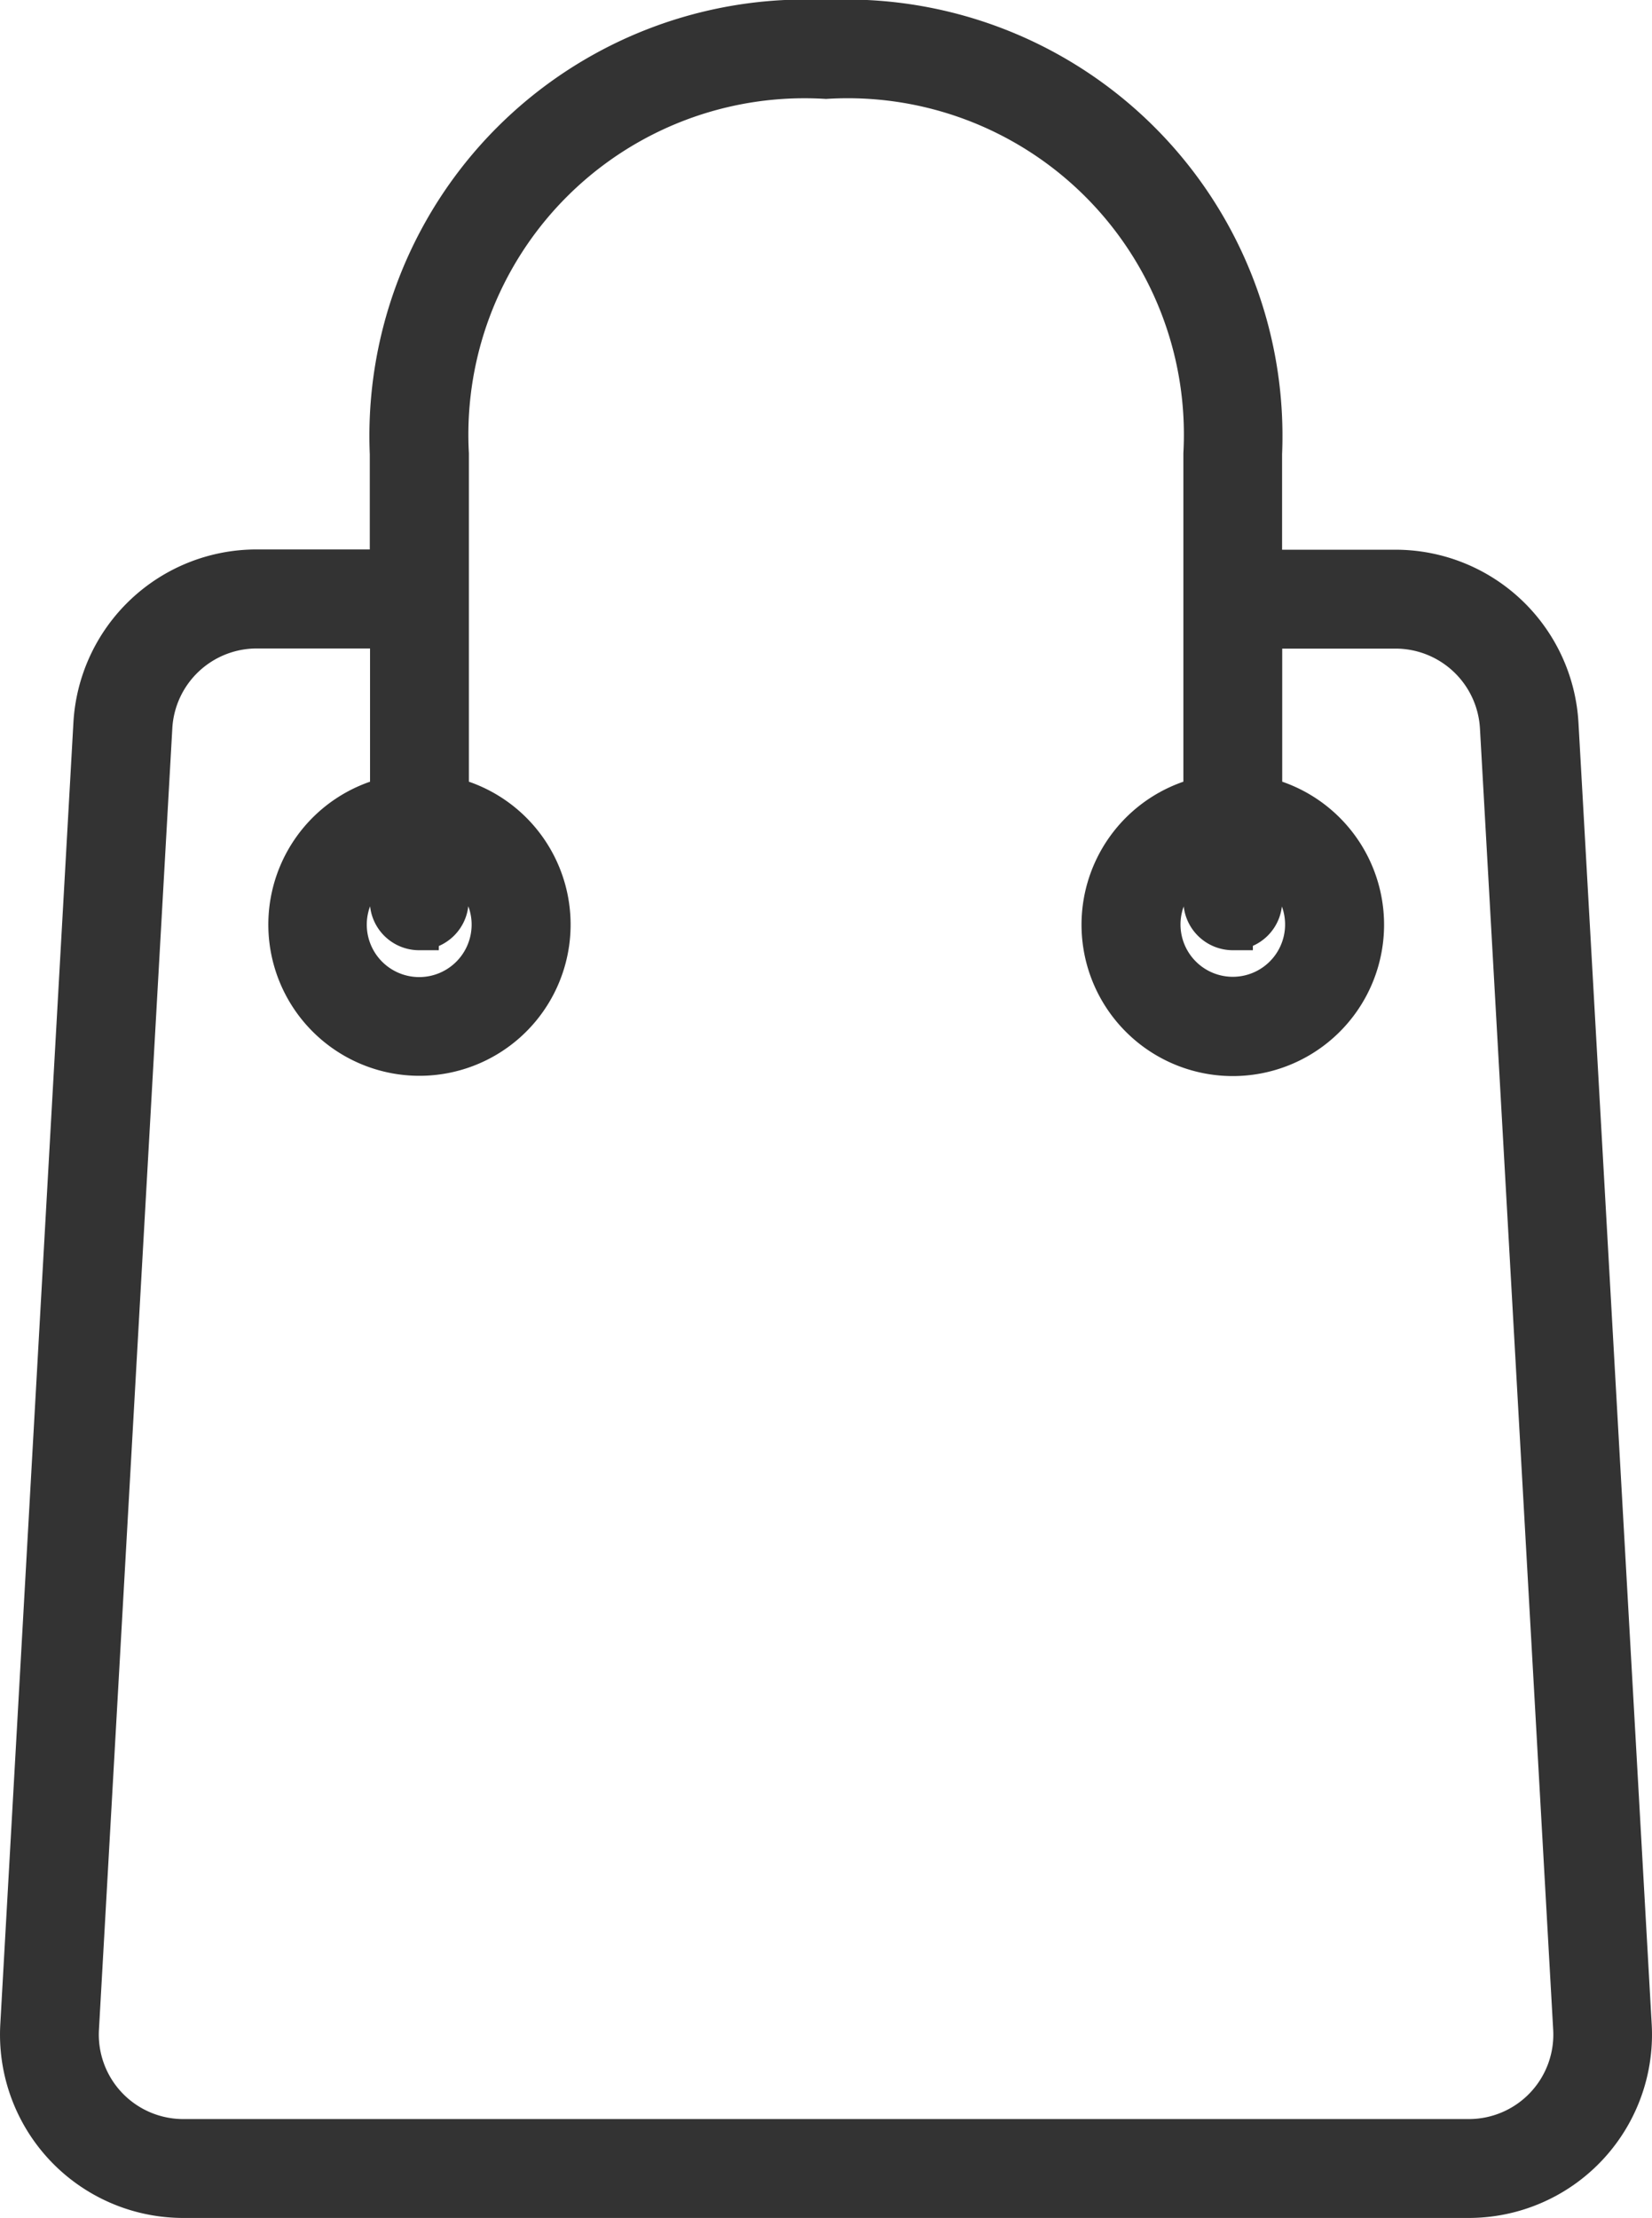
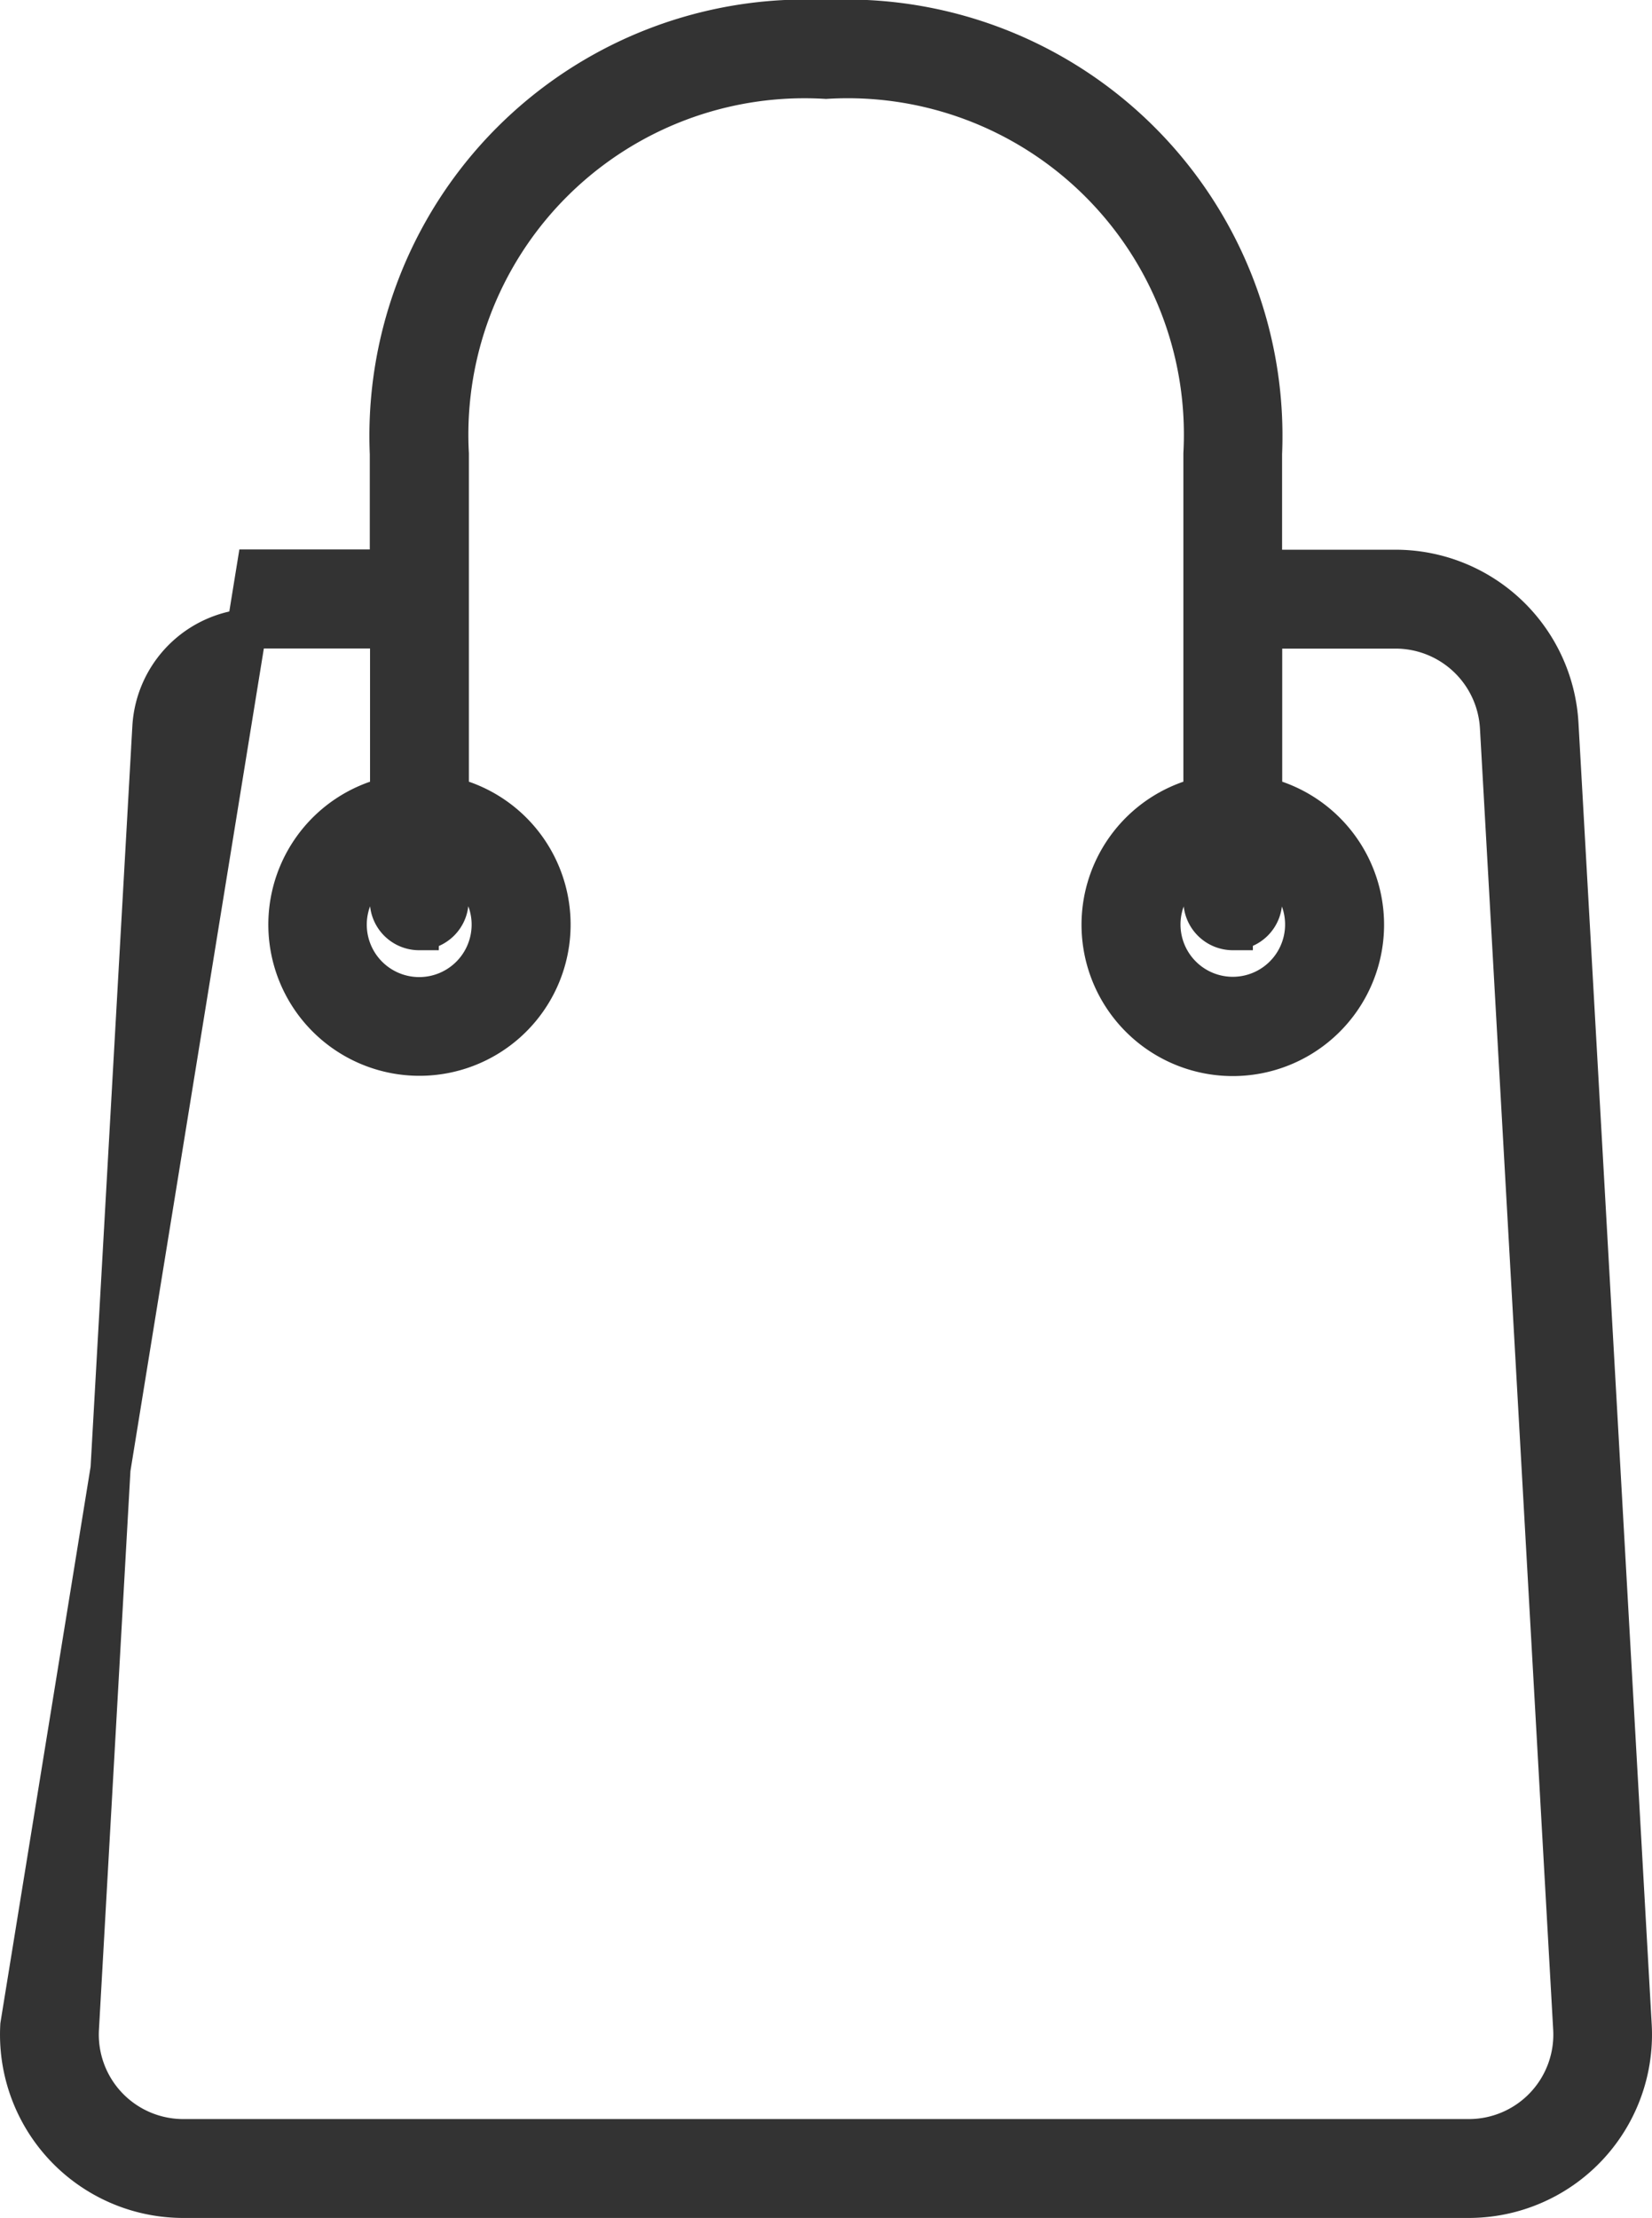
<svg xmlns="http://www.w3.org/2000/svg" width="12.384" height="16.619" viewBox="0 0 12.384 16.619">
  <defs>
    <style>.cls-1{fill:#333;stroke:#333;stroke-miterlimit:10;stroke-width:0.3px;}</style>
  </defs>
  <g id="Calque_2" data-name="Calque 2">
    <g id="Layer_1" data-name="Layer 1">
-       <path class="cls-1" d="M1.374,16.469H11.01a1.224,1.224,0,0,0,1.222-1.293l-.549-9.752a1.224,1.224,0,0,0-1.222-1.155h-1V3.4A3.12,3.12,0,0,0,6.192.15,3.12,3.12,0,0,0,2.922,3.4v.867h-1A1.225,1.225,0,0,0,.7,5.424L.152,15.176a1.224,1.224,0,0,0,1.222,1.293Zm7.868-9.5a.22.22,0,0,0,.22-.221V6.432a.542.542,0,1,1-.441,0v.317A.221.221,0,0,0,9.242,6.97Zm-6.1,0a.221.221,0,0,0,.221-.221V6.432a.543.543,0,1,1-.441,0v.317A.22.22,0,0,0,3.142,6.97Zm-2-1.521a.784.784,0,0,1,.782-.739h1V5.97a.983.983,0,1,0,.441,0V3.4A2.67,2.67,0,0,1,6.192.591,2.67,2.67,0,0,1,9.021,3.4V5.97a.984.984,0,1,0,.441,0V4.71h1a.784.784,0,0,1,.782.739l.549,9.751a.783.783,0,0,1-.782.828H1.374A.783.783,0,0,1,.592,15.2Z" />
+       <path class="cls-1" d="M1.374,16.469H11.01a1.224,1.224,0,0,0,1.222-1.293l-.549-9.752a1.224,1.224,0,0,0-1.222-1.155h-1V3.4A3.12,3.12,0,0,0,6.192.15,3.12,3.12,0,0,0,2.922,3.4v.867h-1L.152,15.176a1.224,1.224,0,0,0,1.222,1.293Zm7.868-9.5a.22.22,0,0,0,.22-.221V6.432a.542.542,0,1,1-.441,0v.317A.221.221,0,0,0,9.242,6.97Zm-6.1,0a.221.221,0,0,0,.221-.221V6.432a.543.543,0,1,1-.441,0v.317A.22.22,0,0,0,3.142,6.97Zm-2-1.521a.784.784,0,0,1,.782-.739h1V5.97a.983.983,0,1,0,.441,0V3.4A2.67,2.67,0,0,1,6.192.591,2.67,2.67,0,0,1,9.021,3.4V5.97a.984.984,0,1,0,.441,0V4.71h1a.784.784,0,0,1,.782.739l.549,9.751a.783.783,0,0,1-.782.828H1.374A.783.783,0,0,1,.592,15.2Z" />
    </g>
  </g>
</svg>